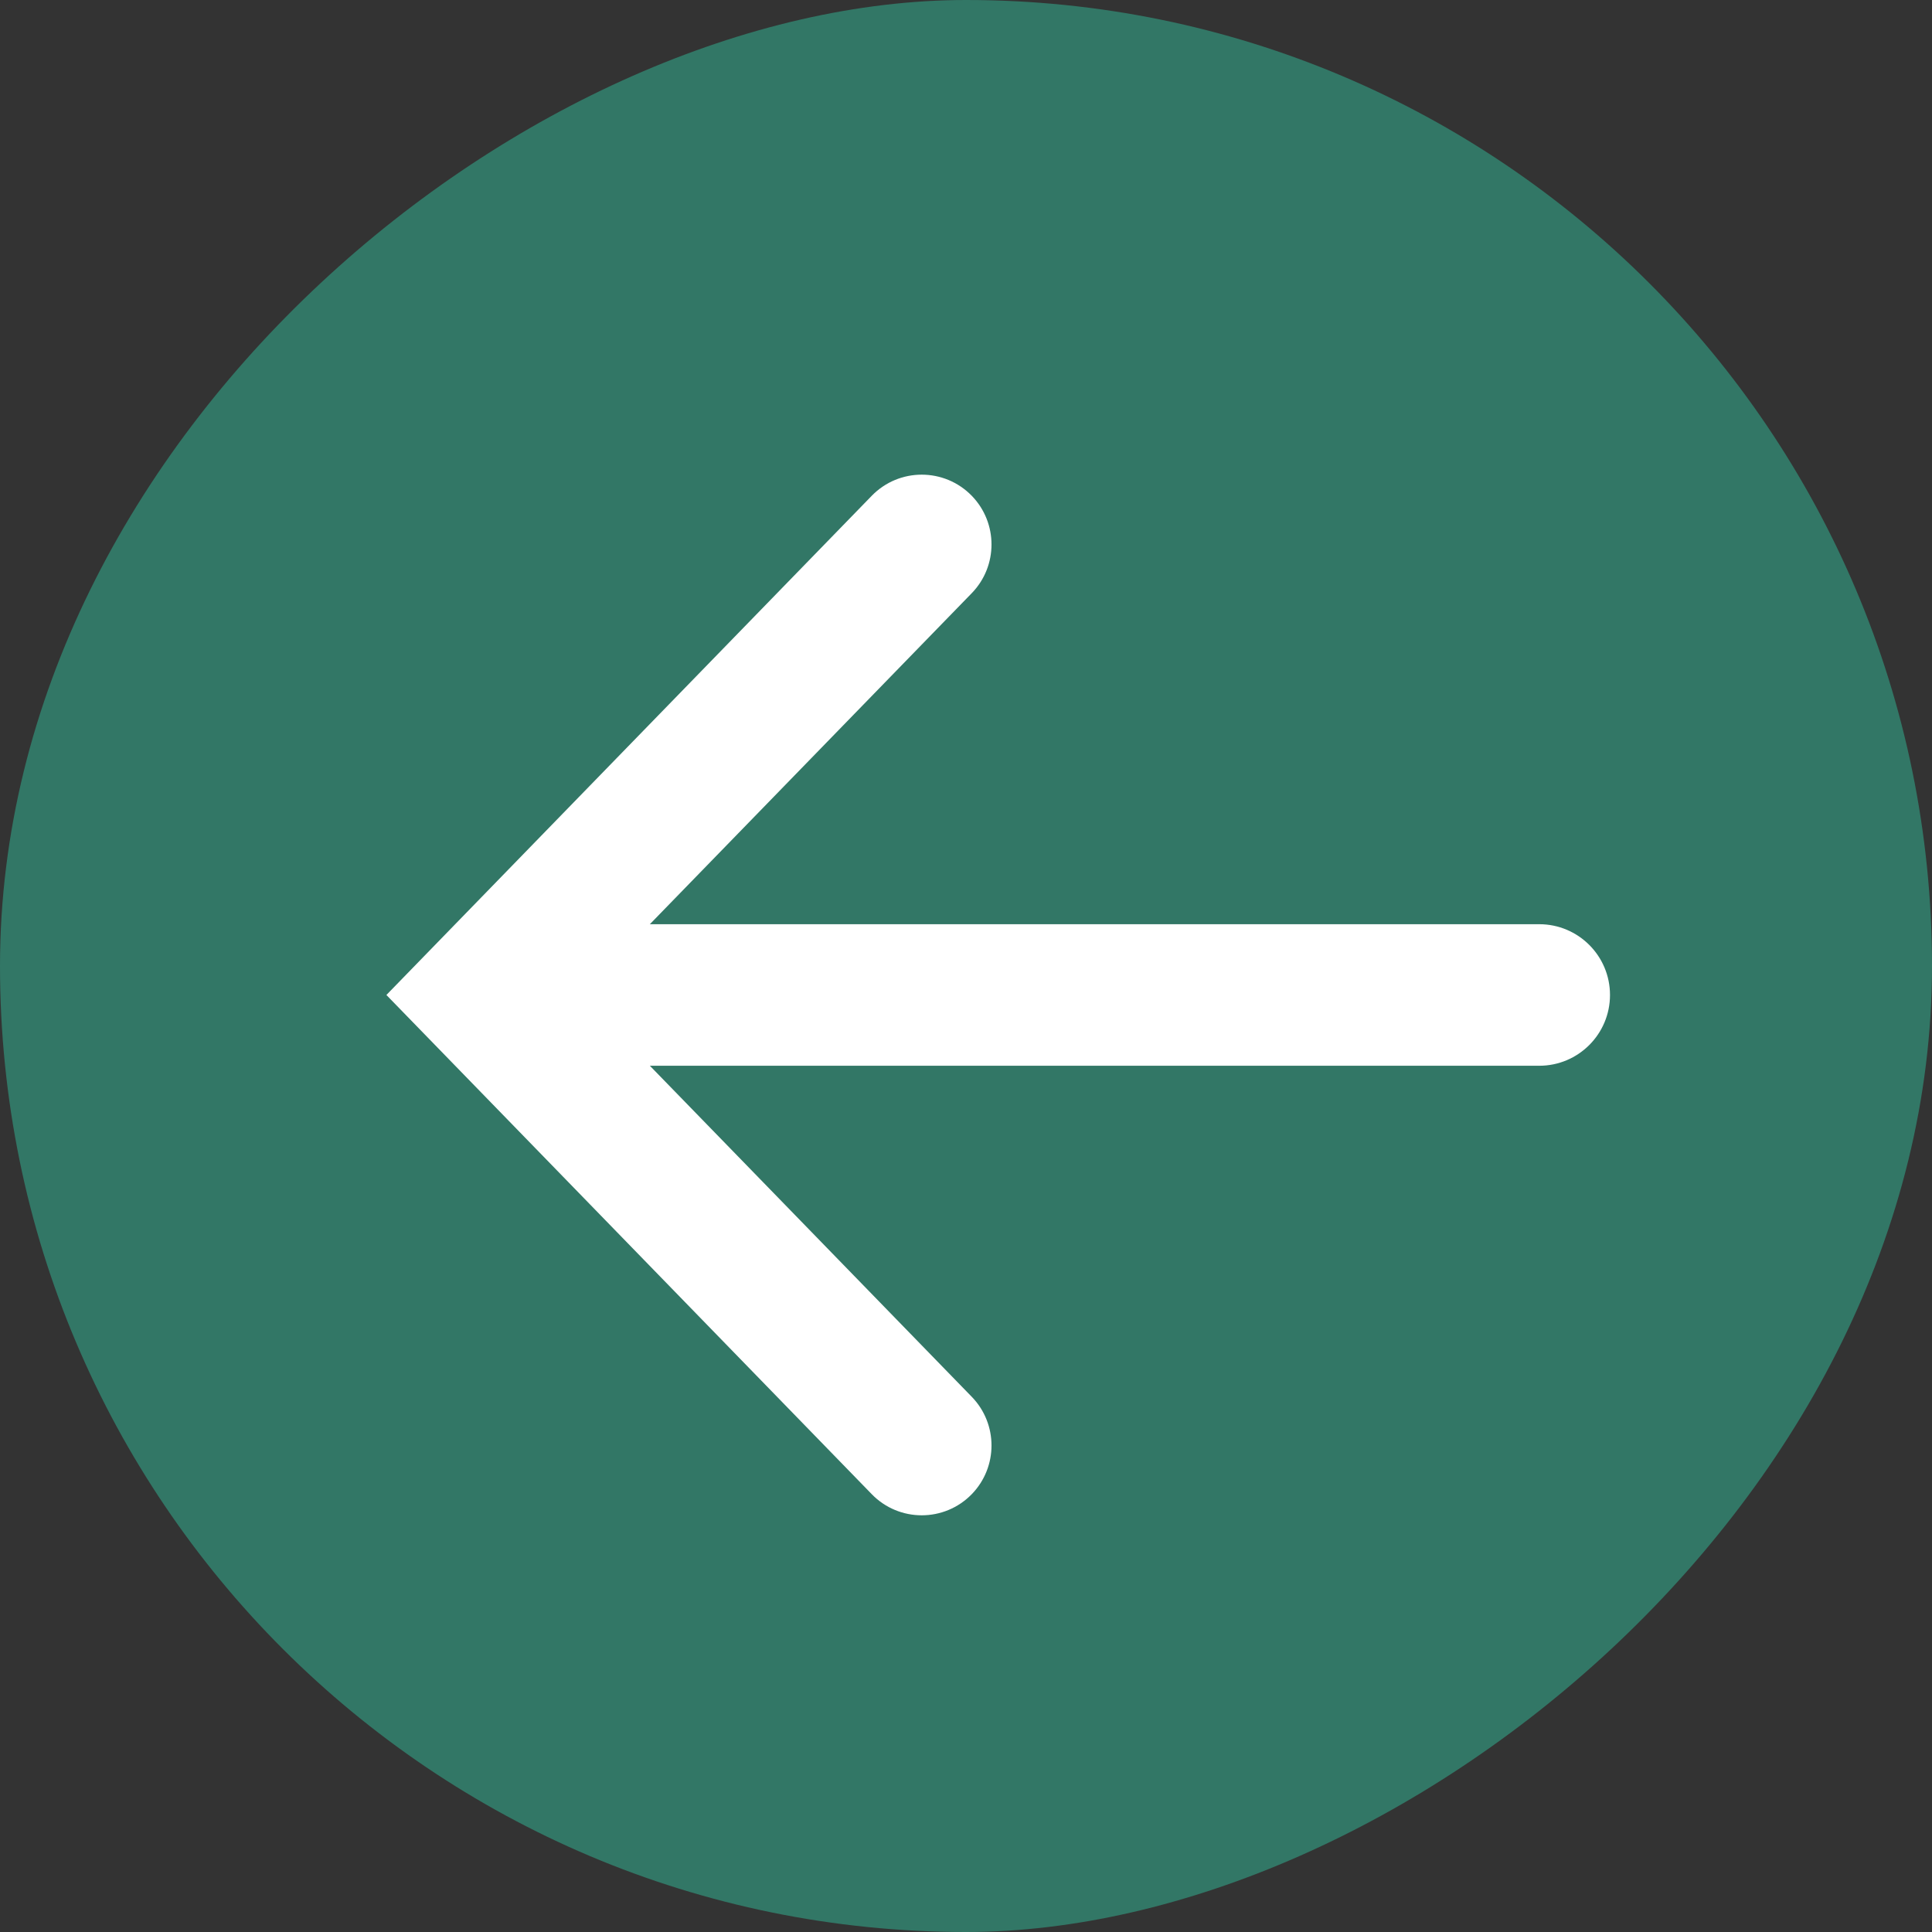
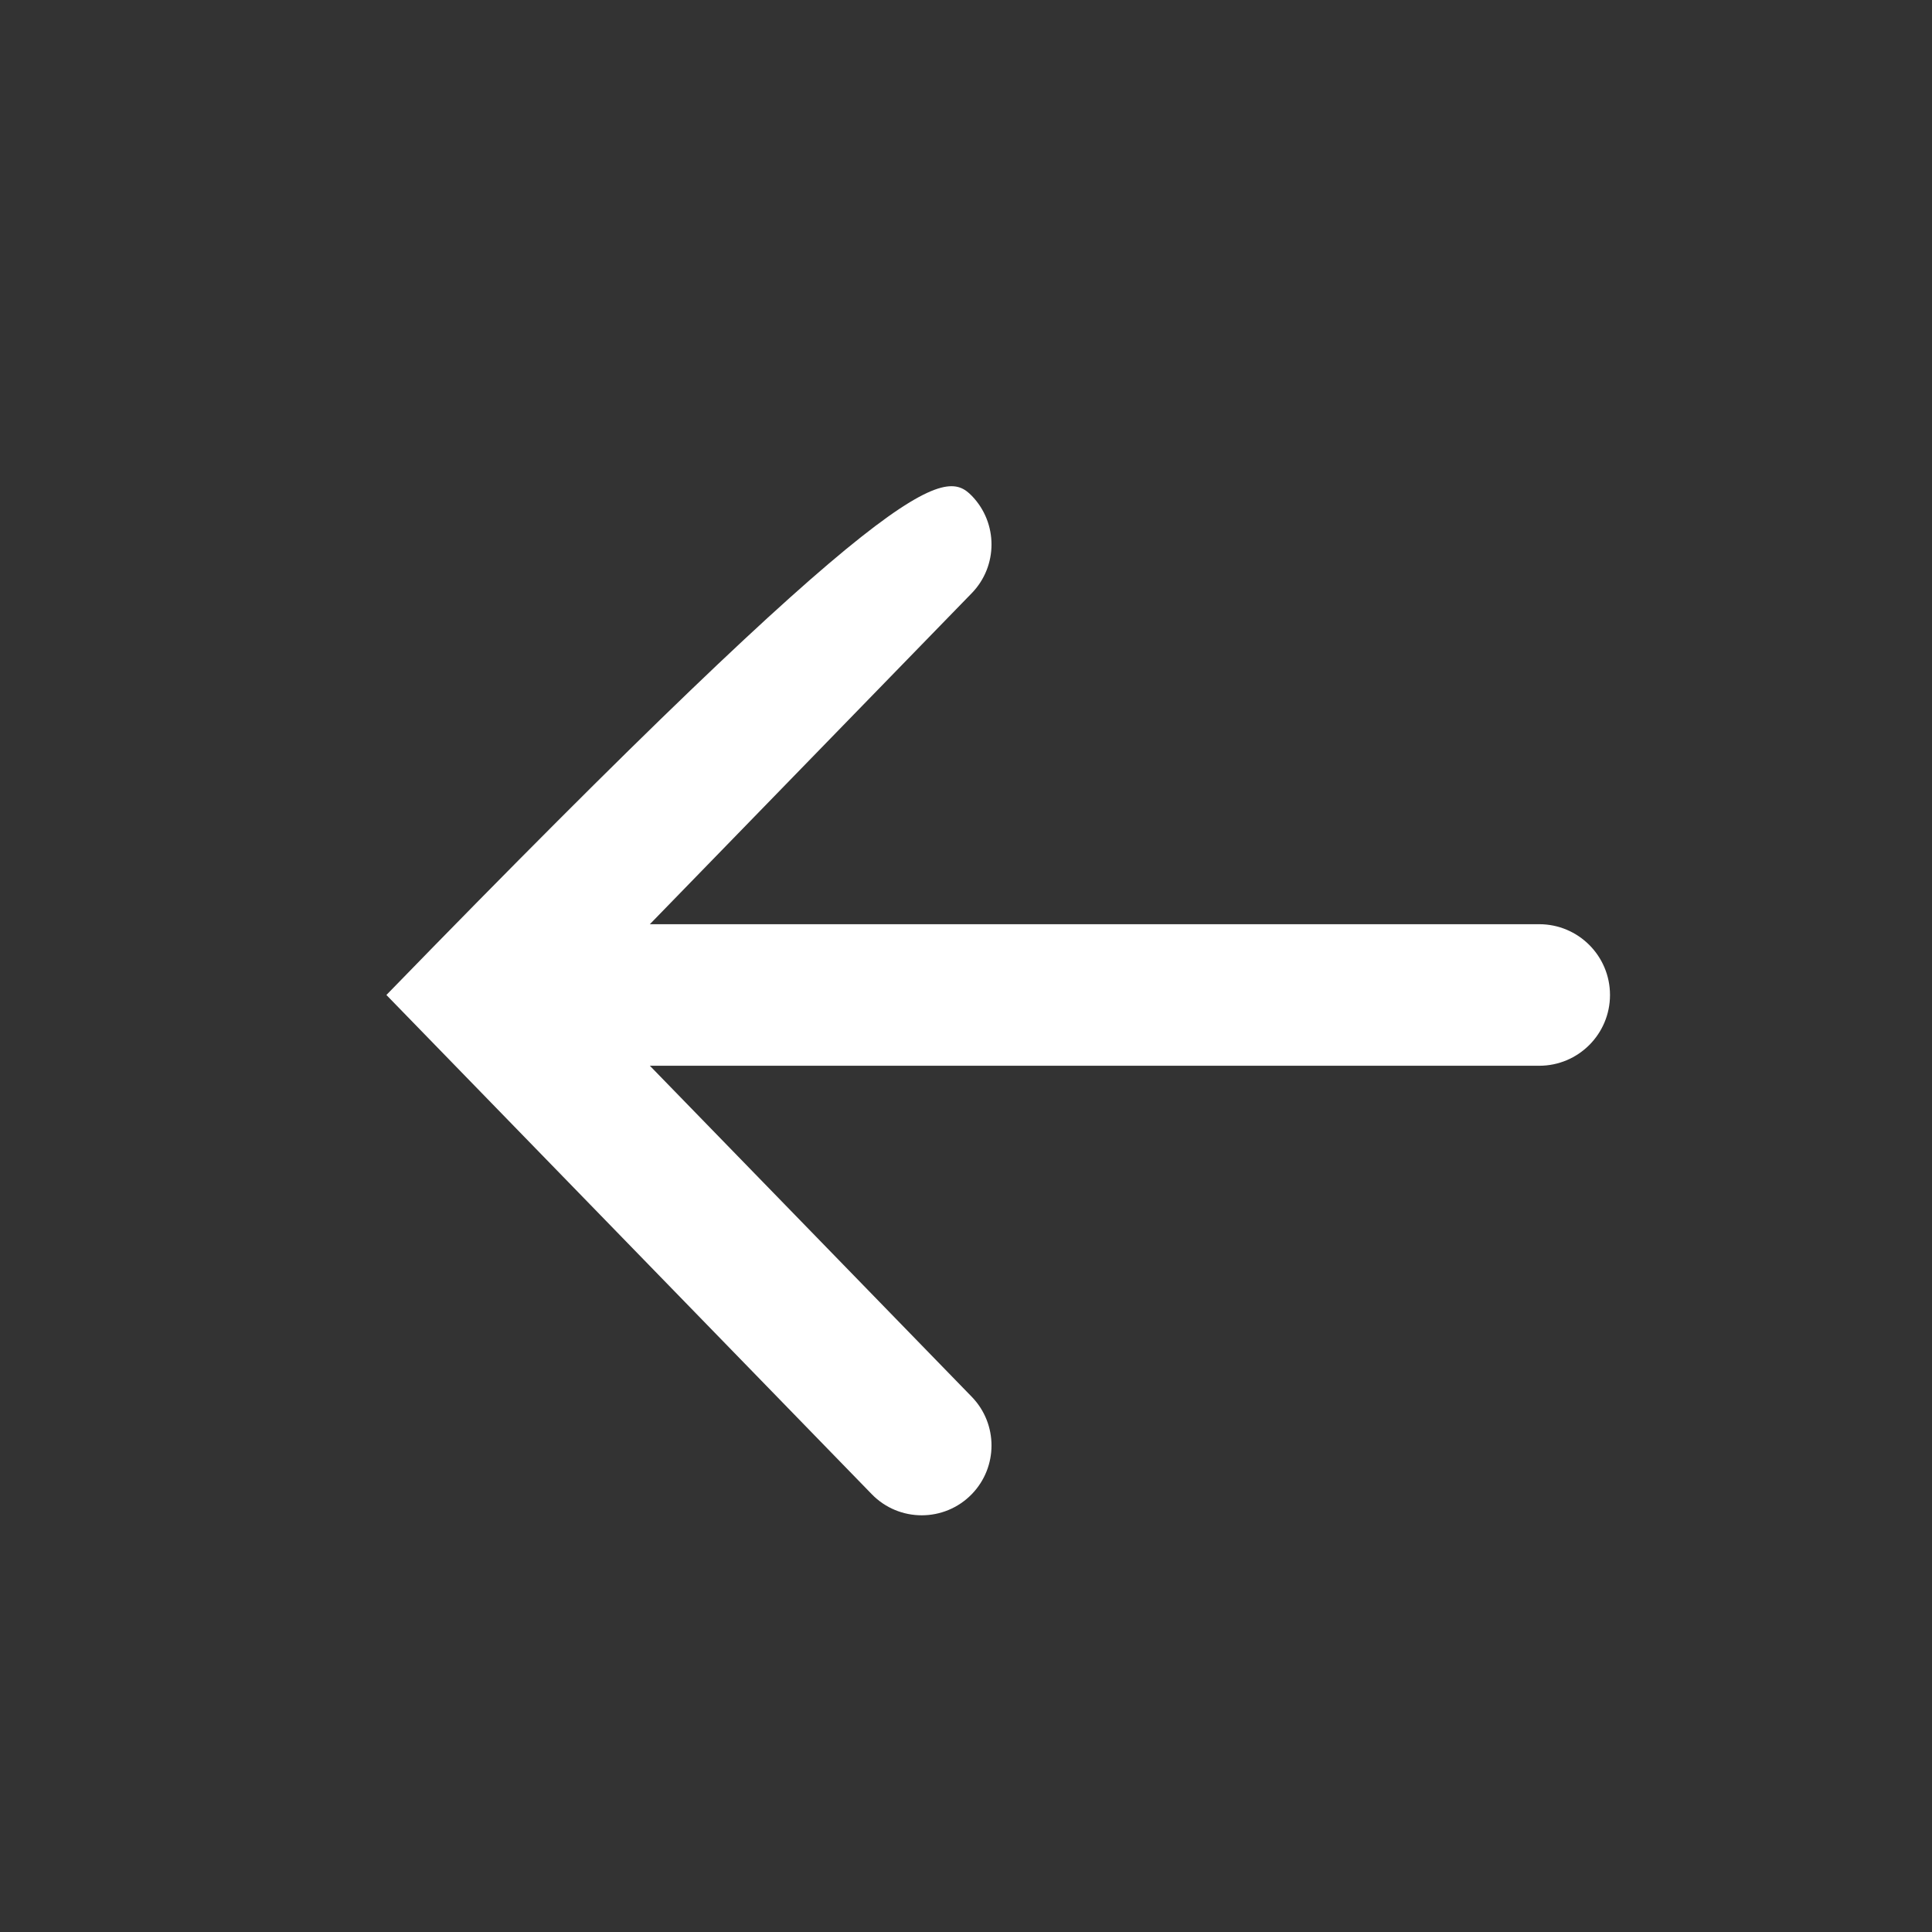
<svg xmlns="http://www.w3.org/2000/svg" width="30" height="30" viewBox="0 0 30 30" fill="none">
  <rect x="0" y="0" width="30" height="30" fill="#333333" stroke="none" />
-   <rect x="30" width="30" height="30" rx="15" transform="rotate(90 30 0)" fill="#327766" />
-   <path d="M10.091 16.549L15.09 21.69C15.498 22.111 15.498 22.78 15.09 23.201C14.664 23.639 13.961 23.639 13.536 23.201L6 15.45L13.536 7.699C13.961 7.261 14.664 7.261 15.09 7.699C15.498 8.12 15.498 8.789 15.09 9.21L10.091 14.351L23.901 14.351C24.508 14.351 25 14.843 25 15.45C25 16.057 24.508 16.549 23.901 16.549L10.091 16.549Z" fill="white" />
+   <path d="M10.091 16.549L15.09 21.69C15.498 22.111 15.498 22.78 15.09 23.201C14.664 23.639 13.961 23.639 13.536 23.201L6 15.45C13.961 7.261 14.664 7.261 15.09 7.699C15.498 8.12 15.498 8.789 15.09 9.21L10.091 14.351L23.901 14.351C24.508 14.351 25 14.843 25 15.45C25 16.057 24.508 16.549 23.901 16.549L10.091 16.549Z" fill="white" />
</svg>